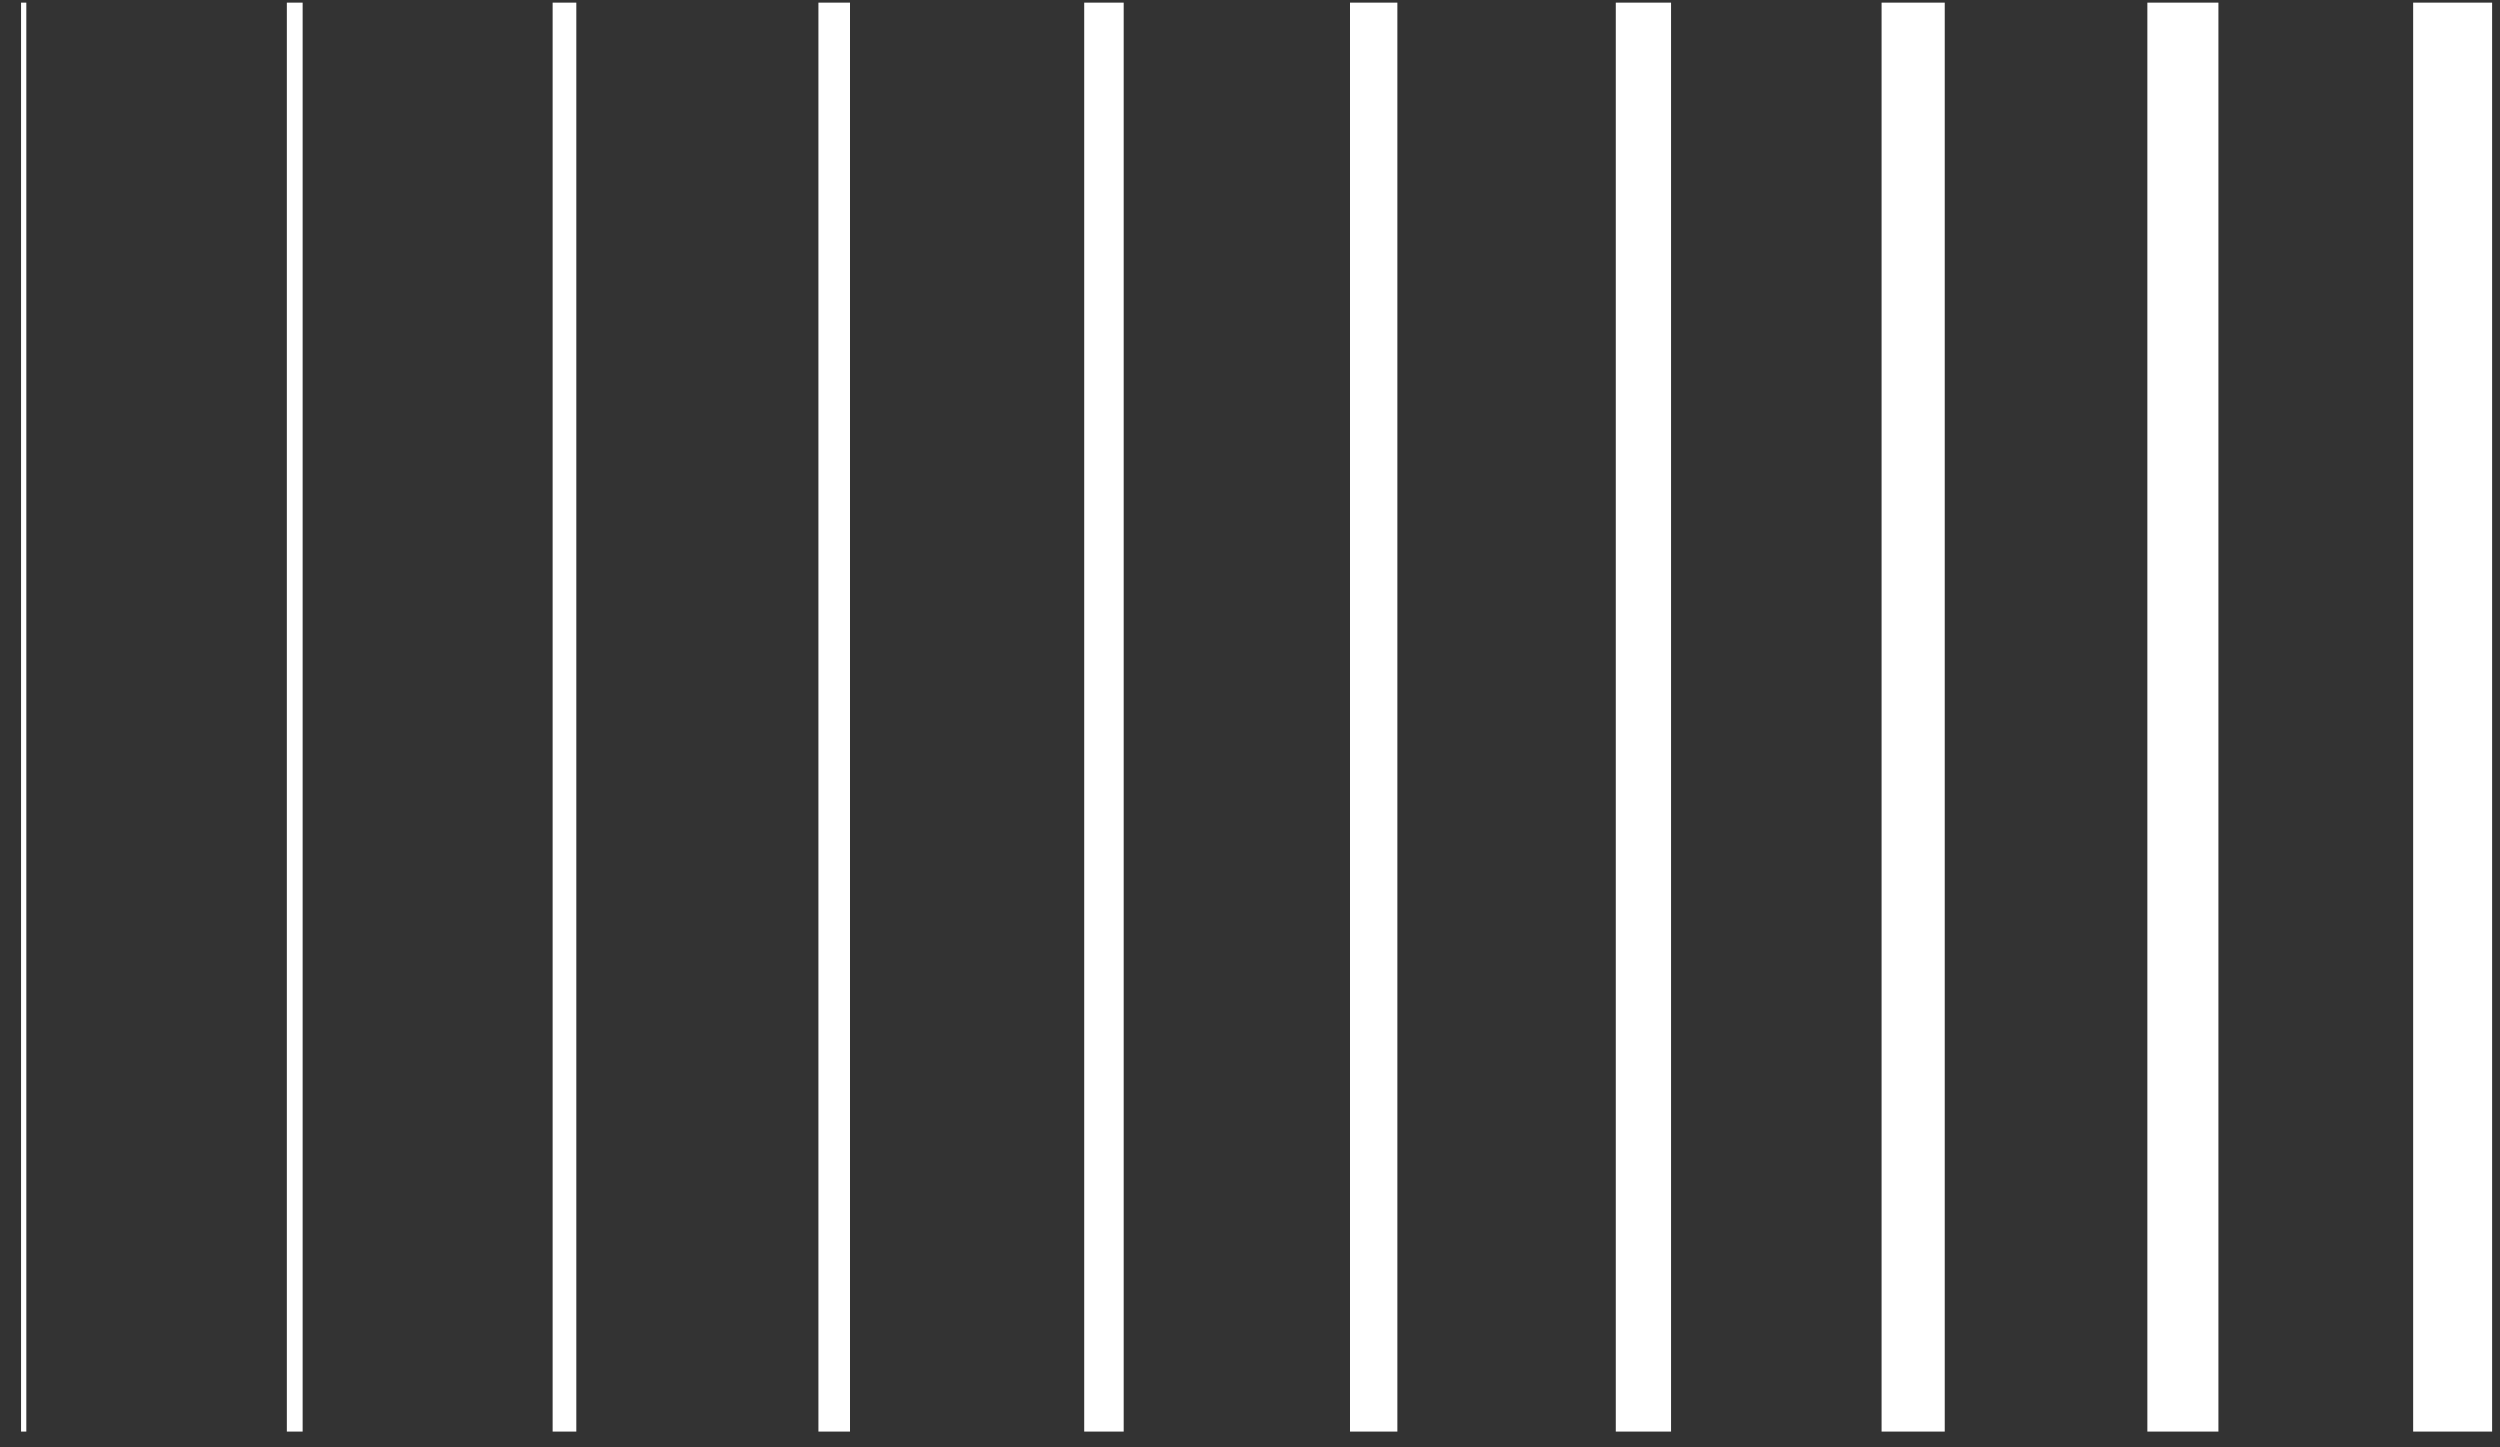
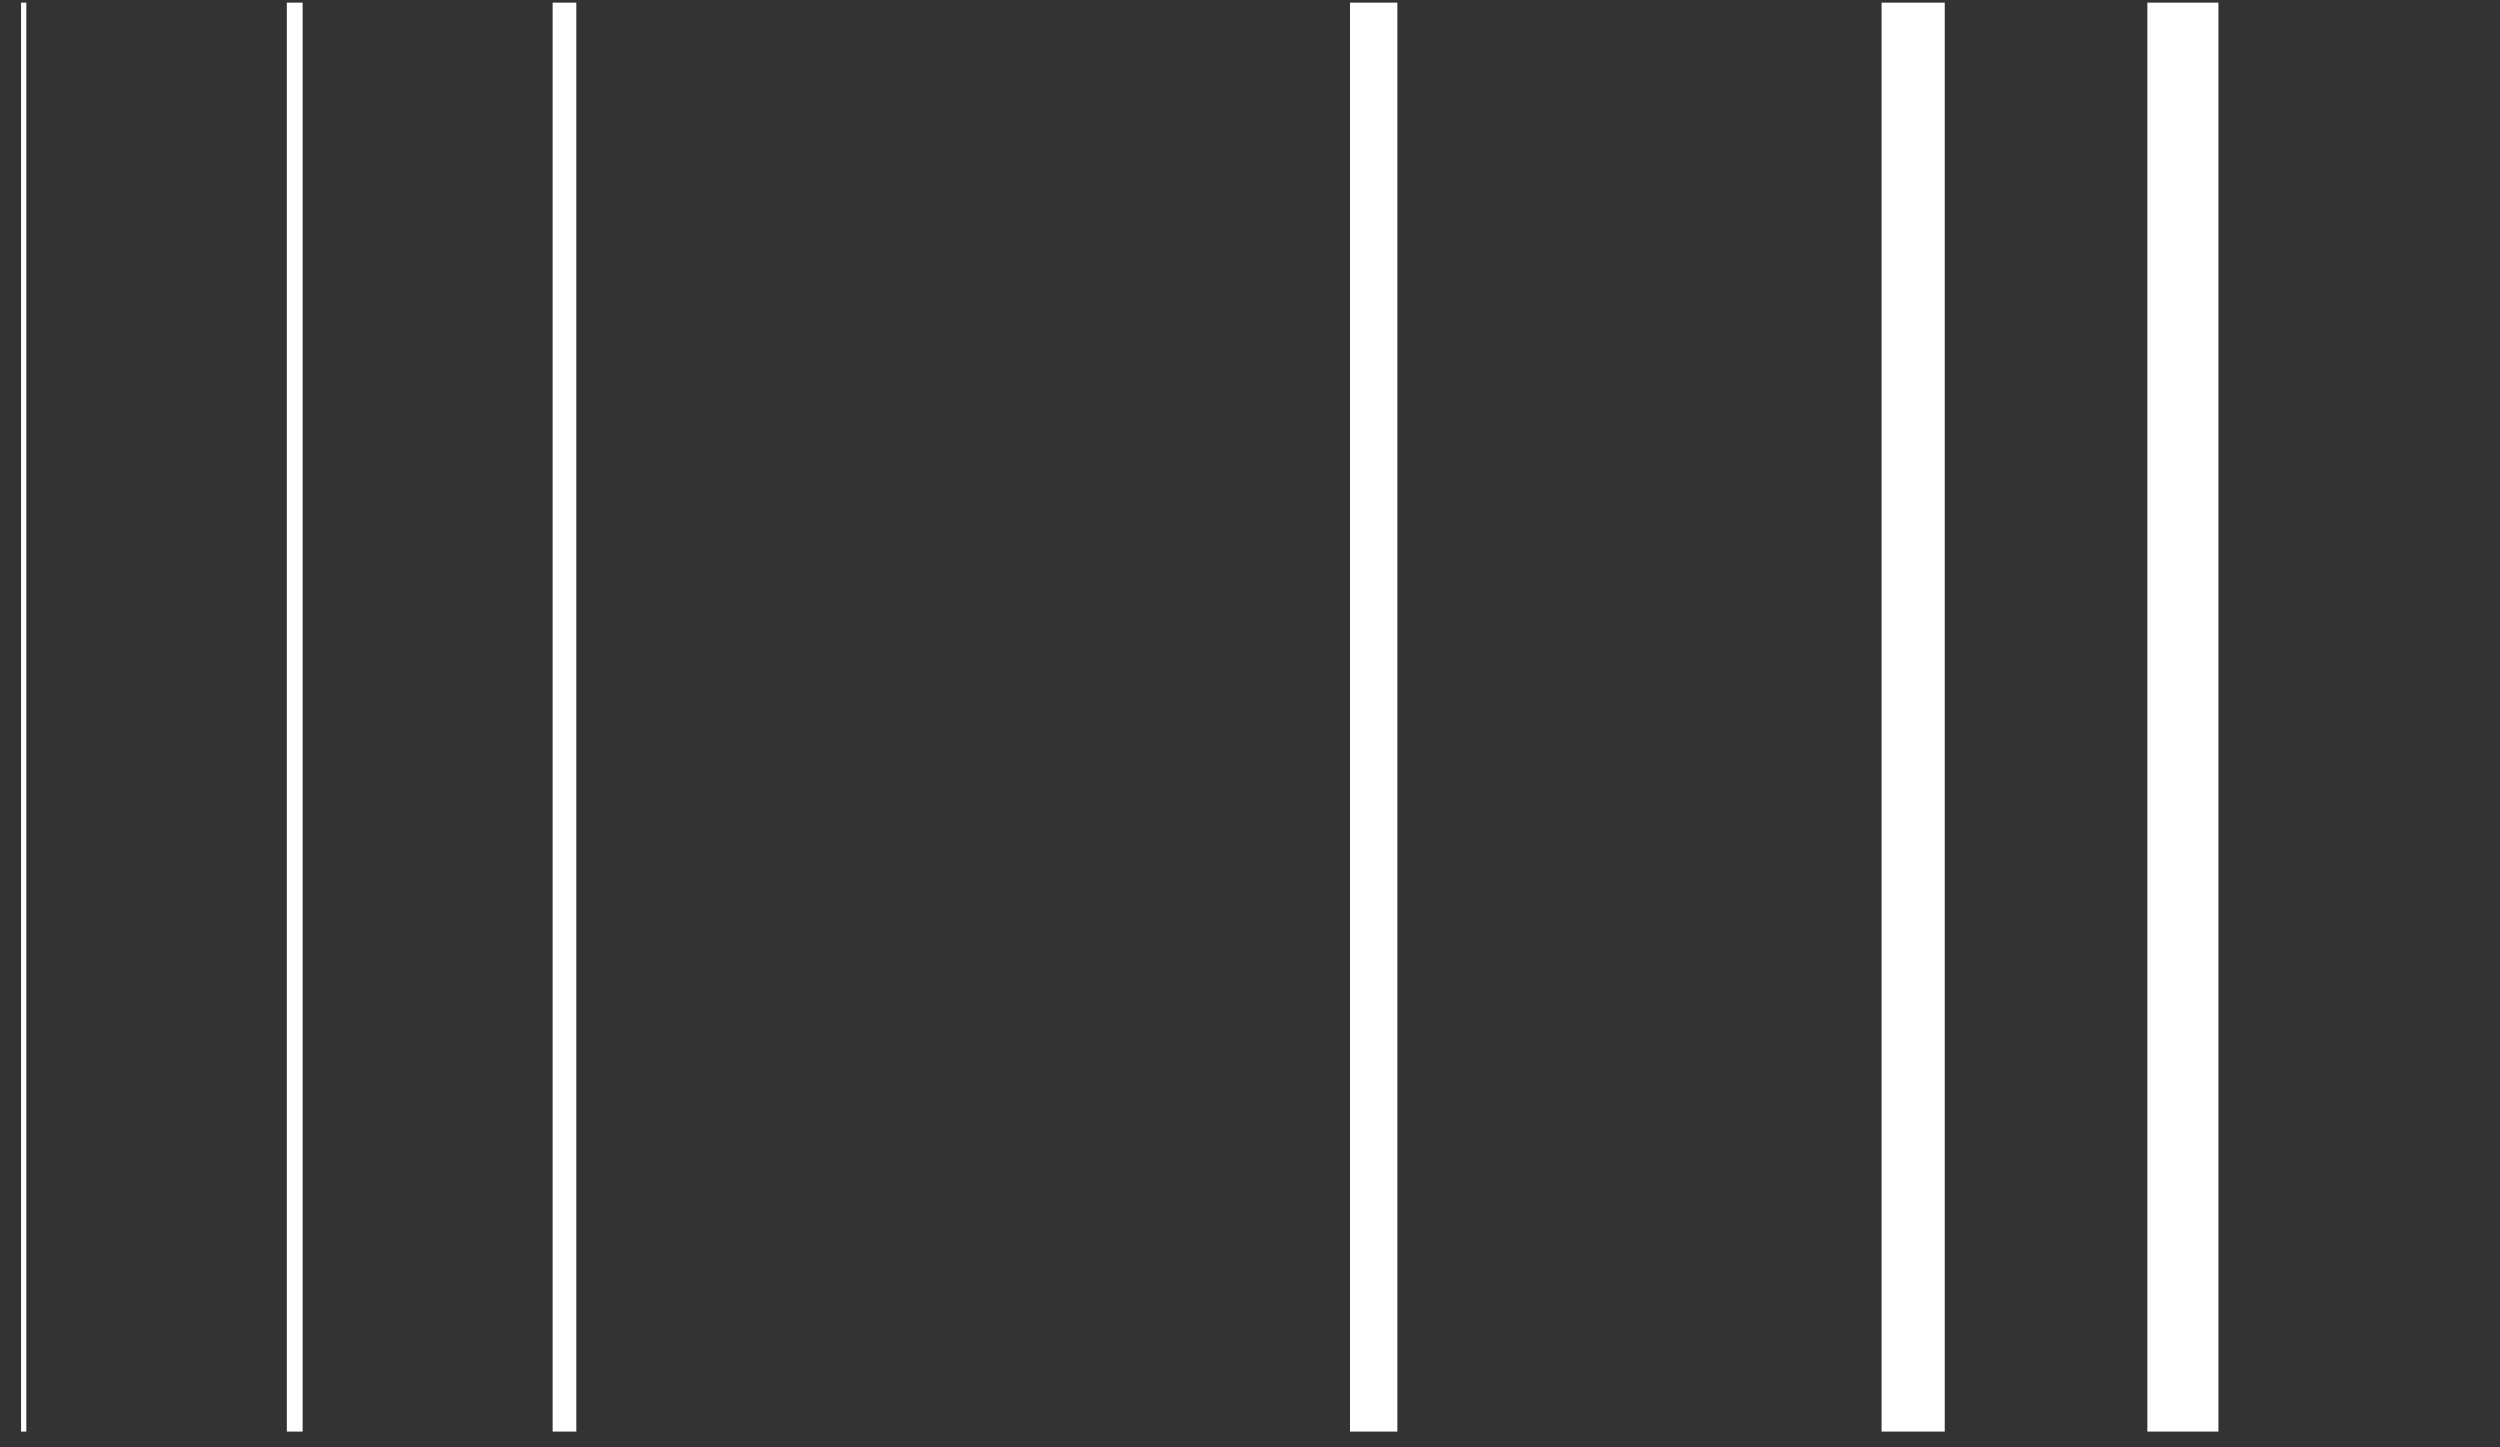
<svg xmlns="http://www.w3.org/2000/svg" width="95" height="55" viewBox="0 0 95 55" fill="none">
  <rect x="0" y="0" width="95" height="55" fill="#333333" stroke="none" />
  <path d="M1 0.1H0.8V54.4H1V0.1Z" fill="white" />
  <path d="M11.5 0.1H10.9V54.4H11.5V0.1Z" fill="white" />
  <path d="M21.9 0.1H21V54.4H21.9V0.1Z" fill="white" />
-   <path d="M32.3 0.1H31.1V54.4H32.3V0.1Z" fill="white" />
-   <path d="M42.7 0.1H41.2V54.4H42.7V0.1Z" fill="white" />
  <path d="M53.1 0.1H51.3V54.4H53.1V0.1Z" fill="white" />
-   <path d="M63.5 0.1H61.4V54.4H63.5V0.1Z" fill="white" />
  <path d="M73.9 0.1H71.5V54.4H73.9V0.1Z" fill="white" />
  <path d="M84.3 0.1H81.6V54.4H84.3V0.1Z" fill="white" />
-   <path d="M94.7 0.1H91.7V54.4H94.7V0.1Z" fill="white" />
</svg>